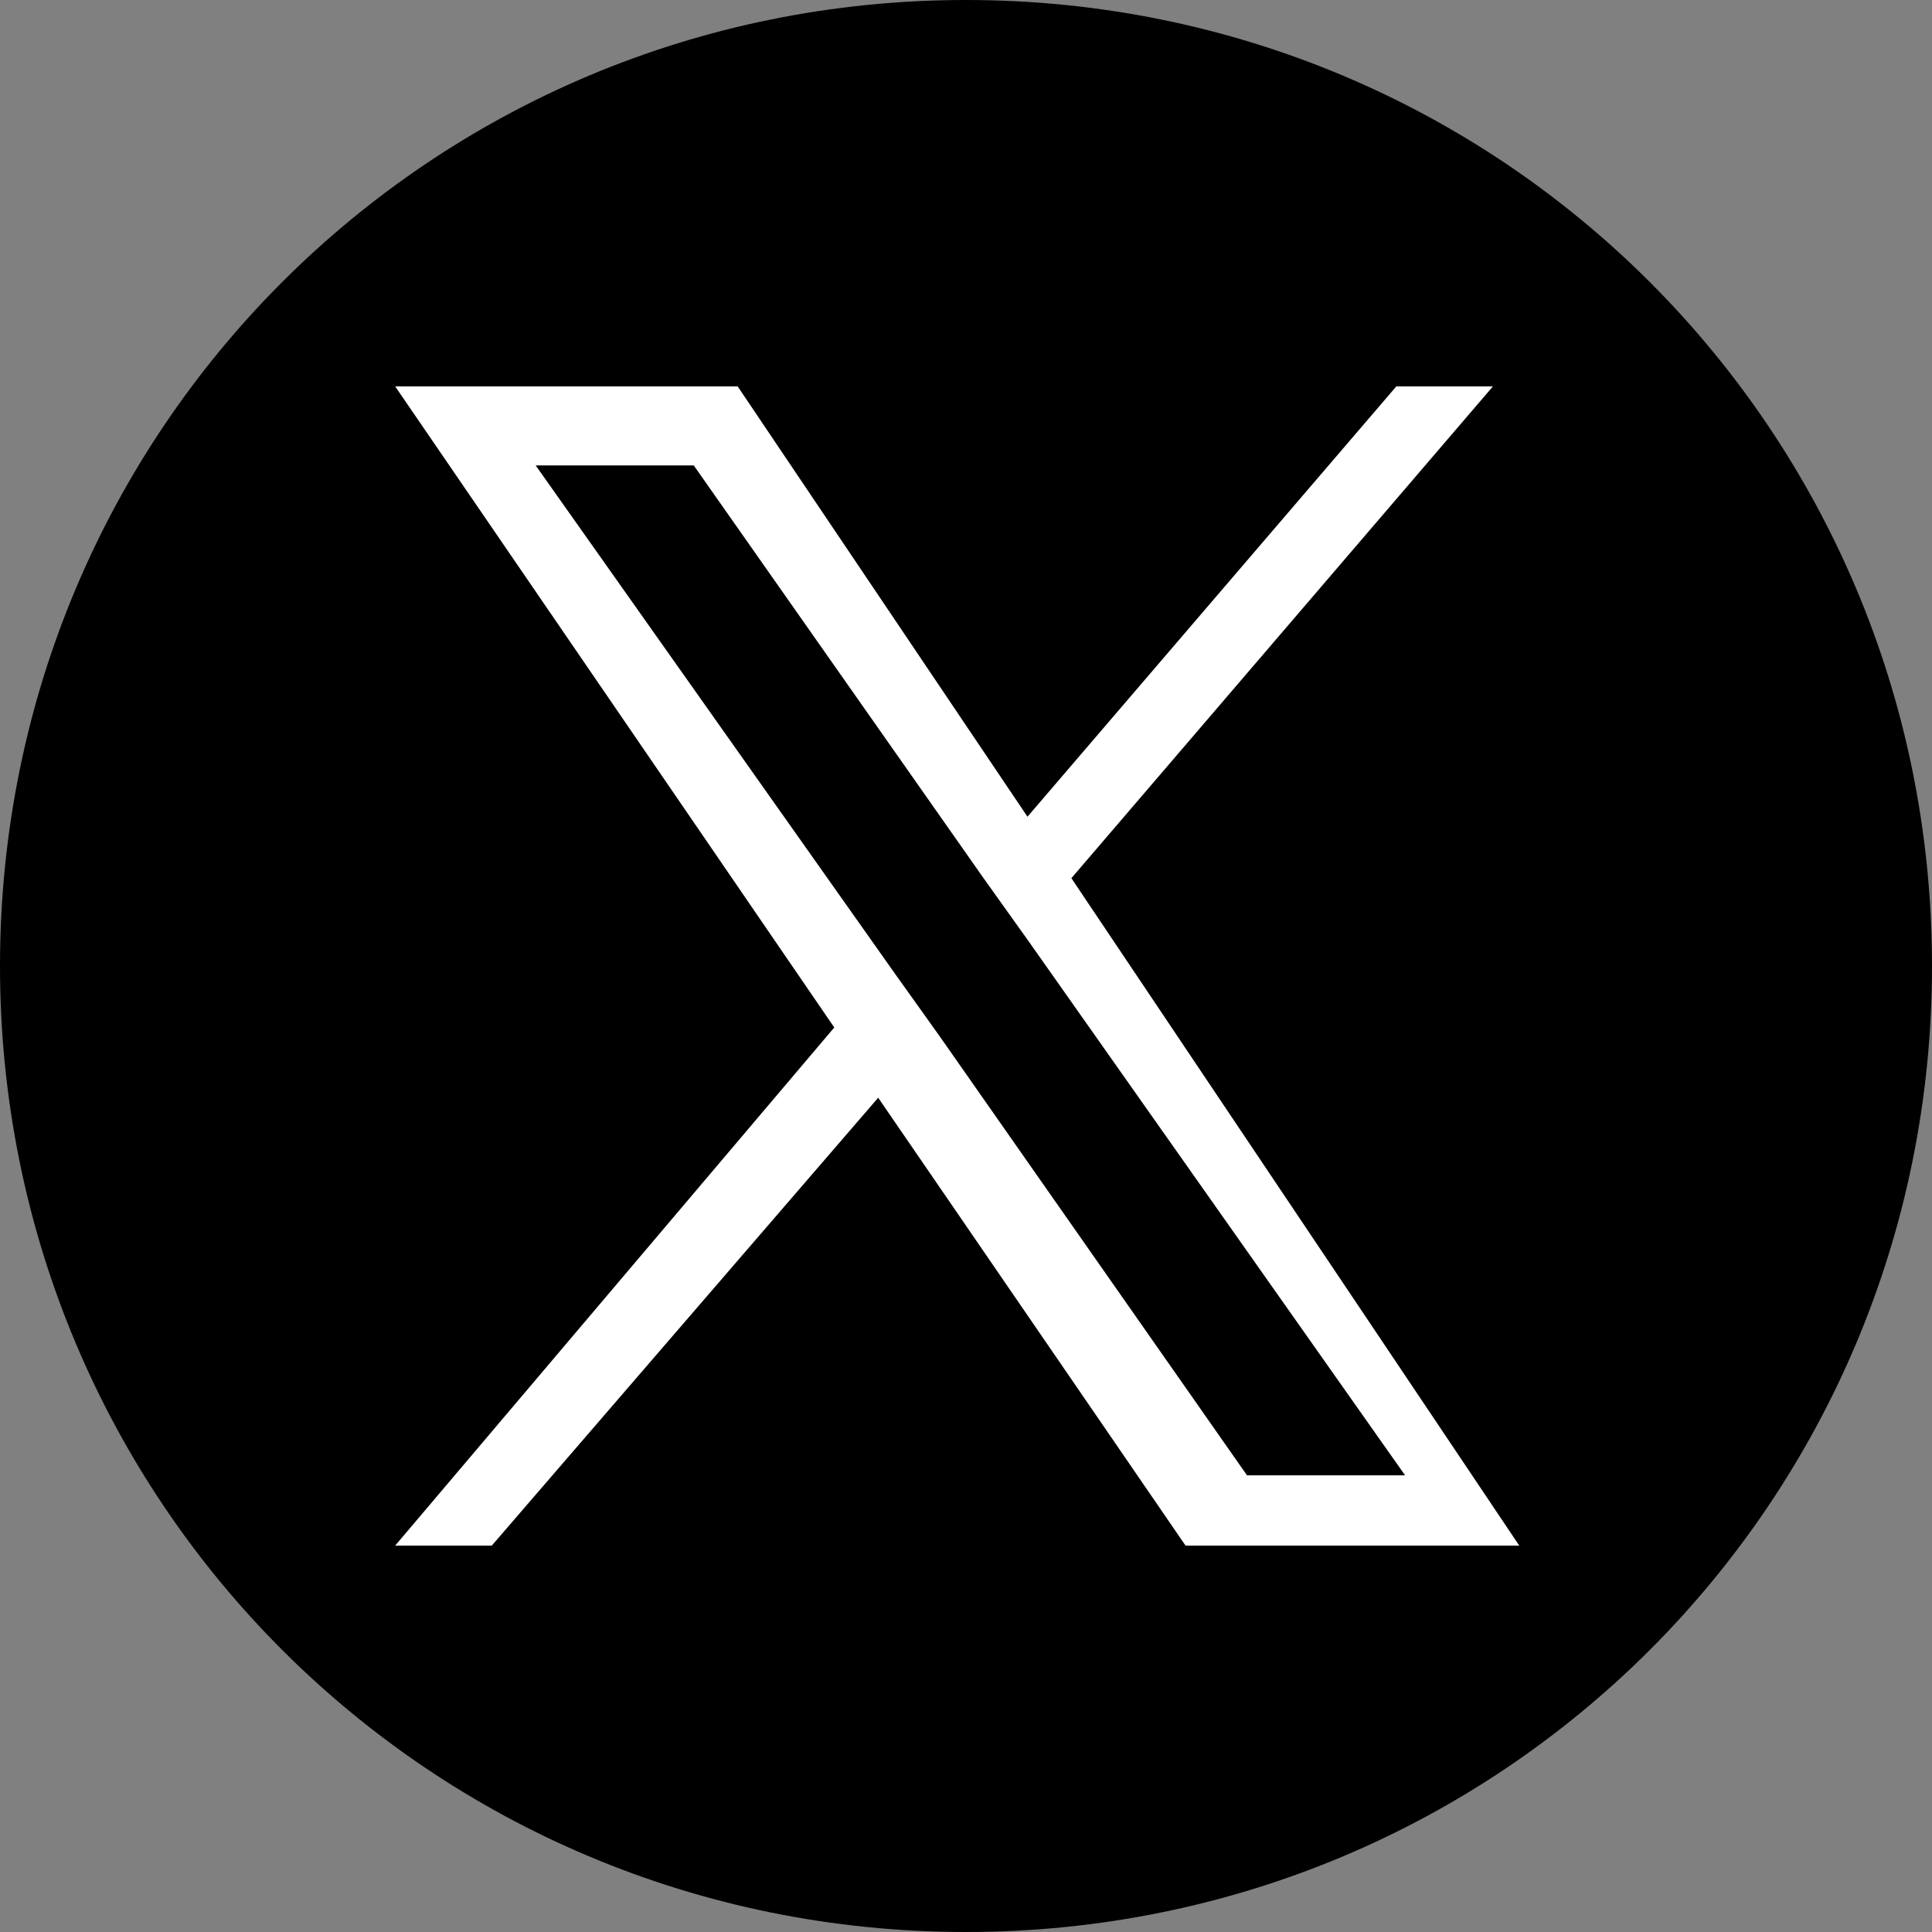
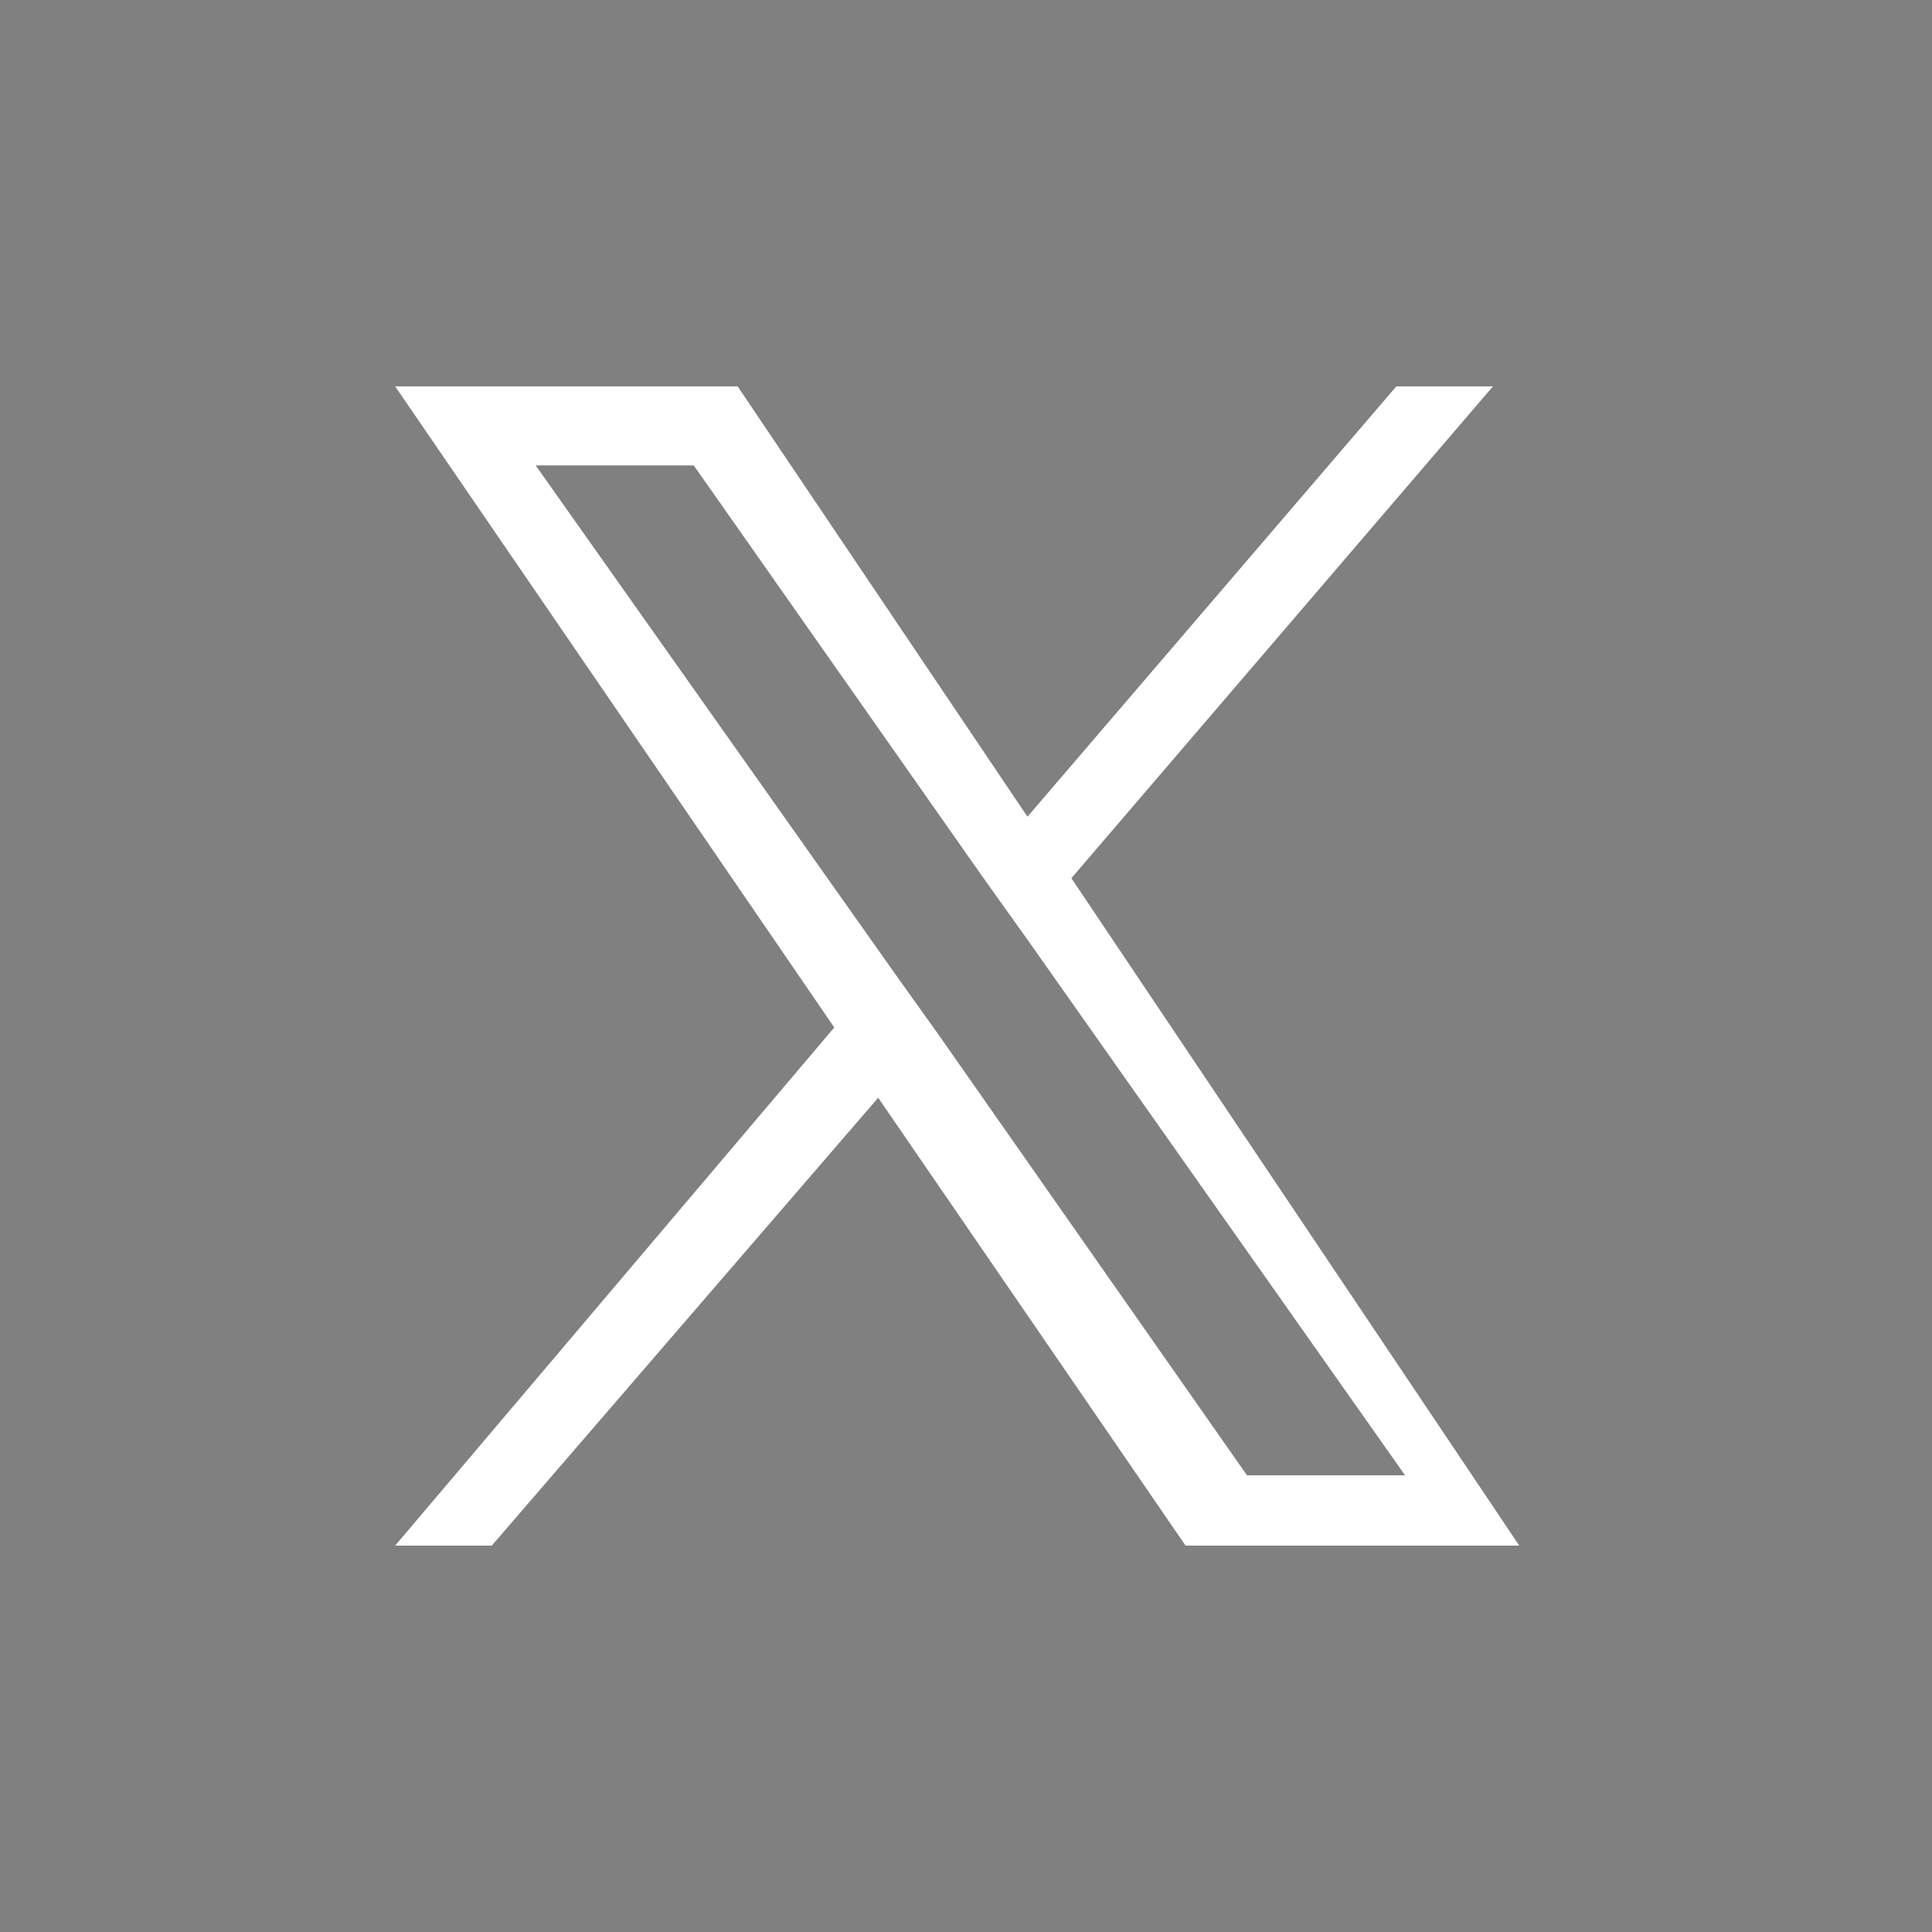
<svg xmlns="http://www.w3.org/2000/svg" version="1.1" id="グループ_189" x="0px" y="0px" viewBox="0 0 22 22" style="enable-background:new 0 0 22 22;" xml:space="preserve">
  <rect x="0" y="0" width="22" height="22" fill="#808080" stroke="none" />
  <style type="text/css">
	.st0{fill:#FFFFFF;}
</style>
-   <path id="パス_279" d="M22,11c0,6.1-4.9,11-11,11S0,17.1,0,11S4.9,0,11,0S22,4.9,22,11" />
  <path class="st0" d="M12.2,10L17,4.4h-1.1l-4.2,4.9L8.4,4.4H4.5l5,7.3l-5,5.9h1.1l4.4-5.1l3.5,5.1h3.8L12.2,10L12.2,10z M10.7,11.8  l-0.5-0.7L6.1,5.3h1.8l3.3,4.7l0.5,0.7l4.3,6.1h-1.8L10.7,11.8L10.7,11.8z" />
</svg>